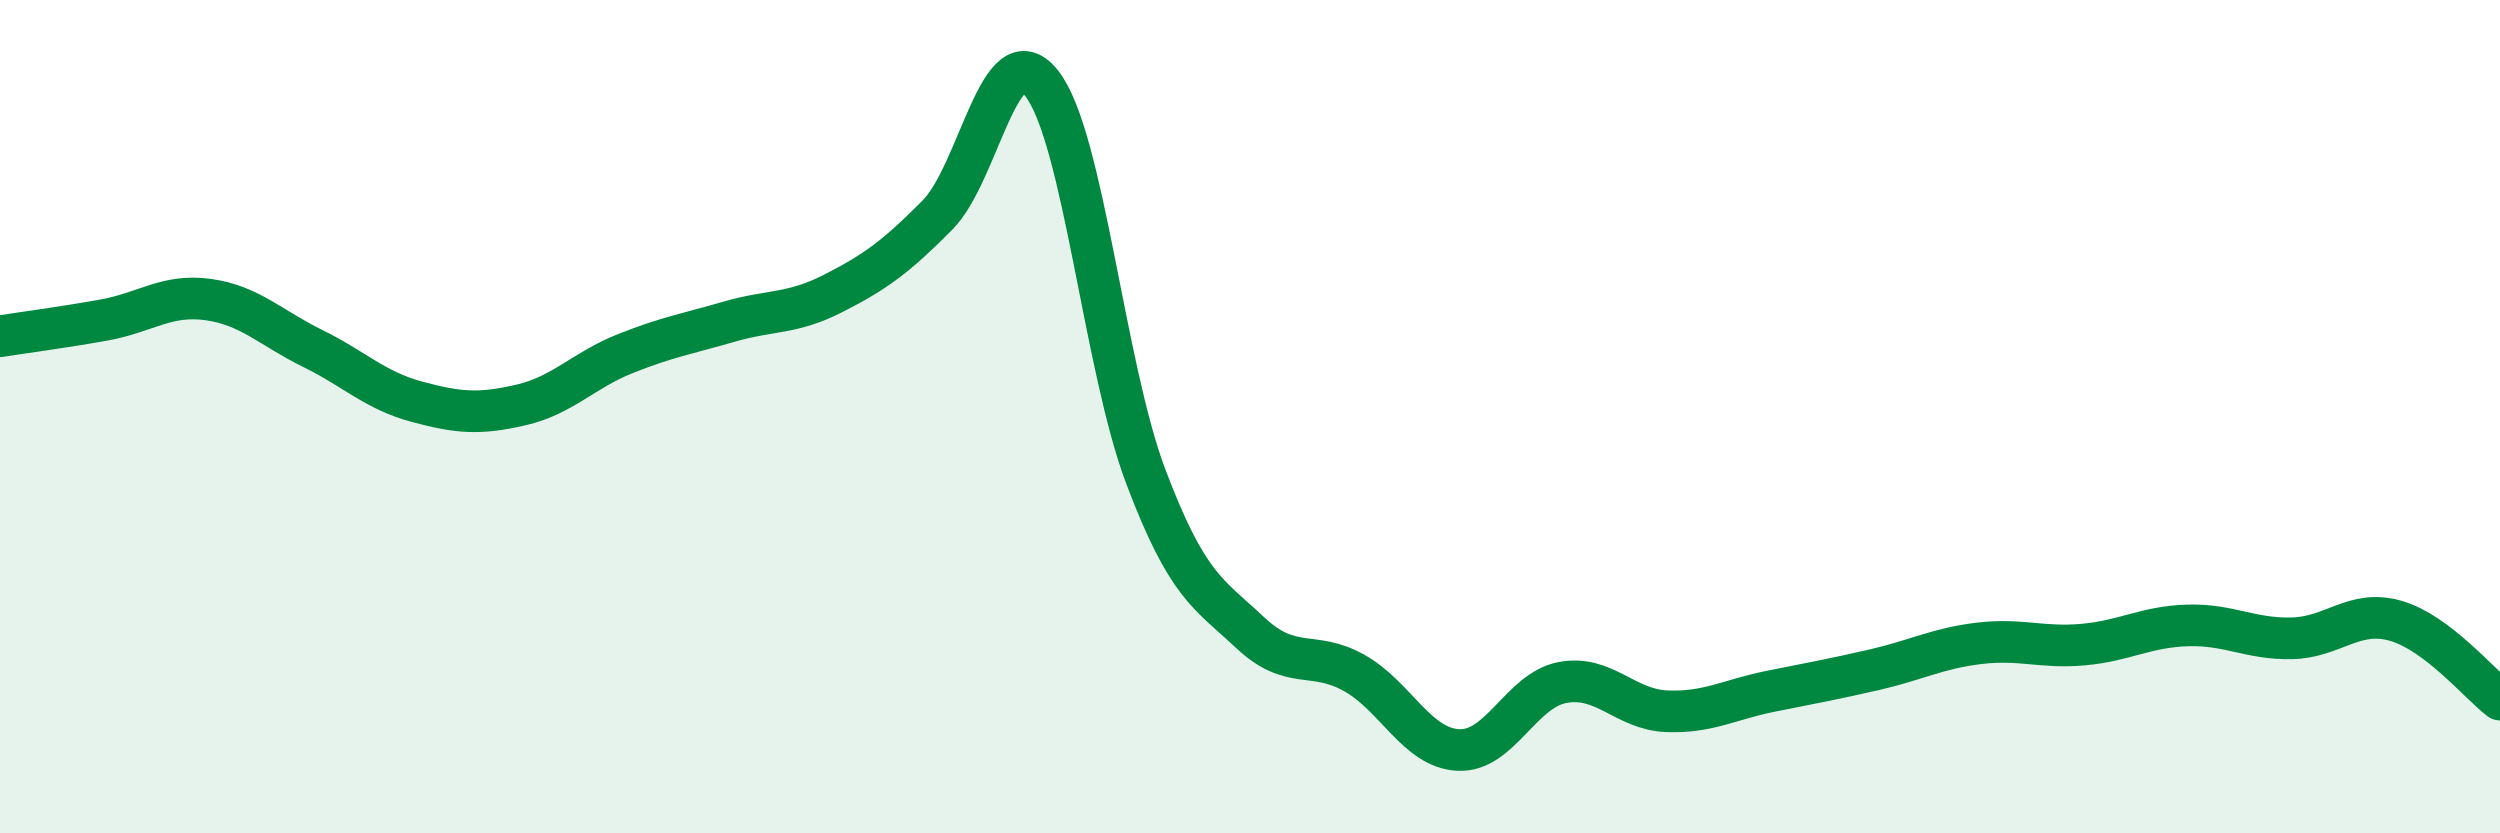
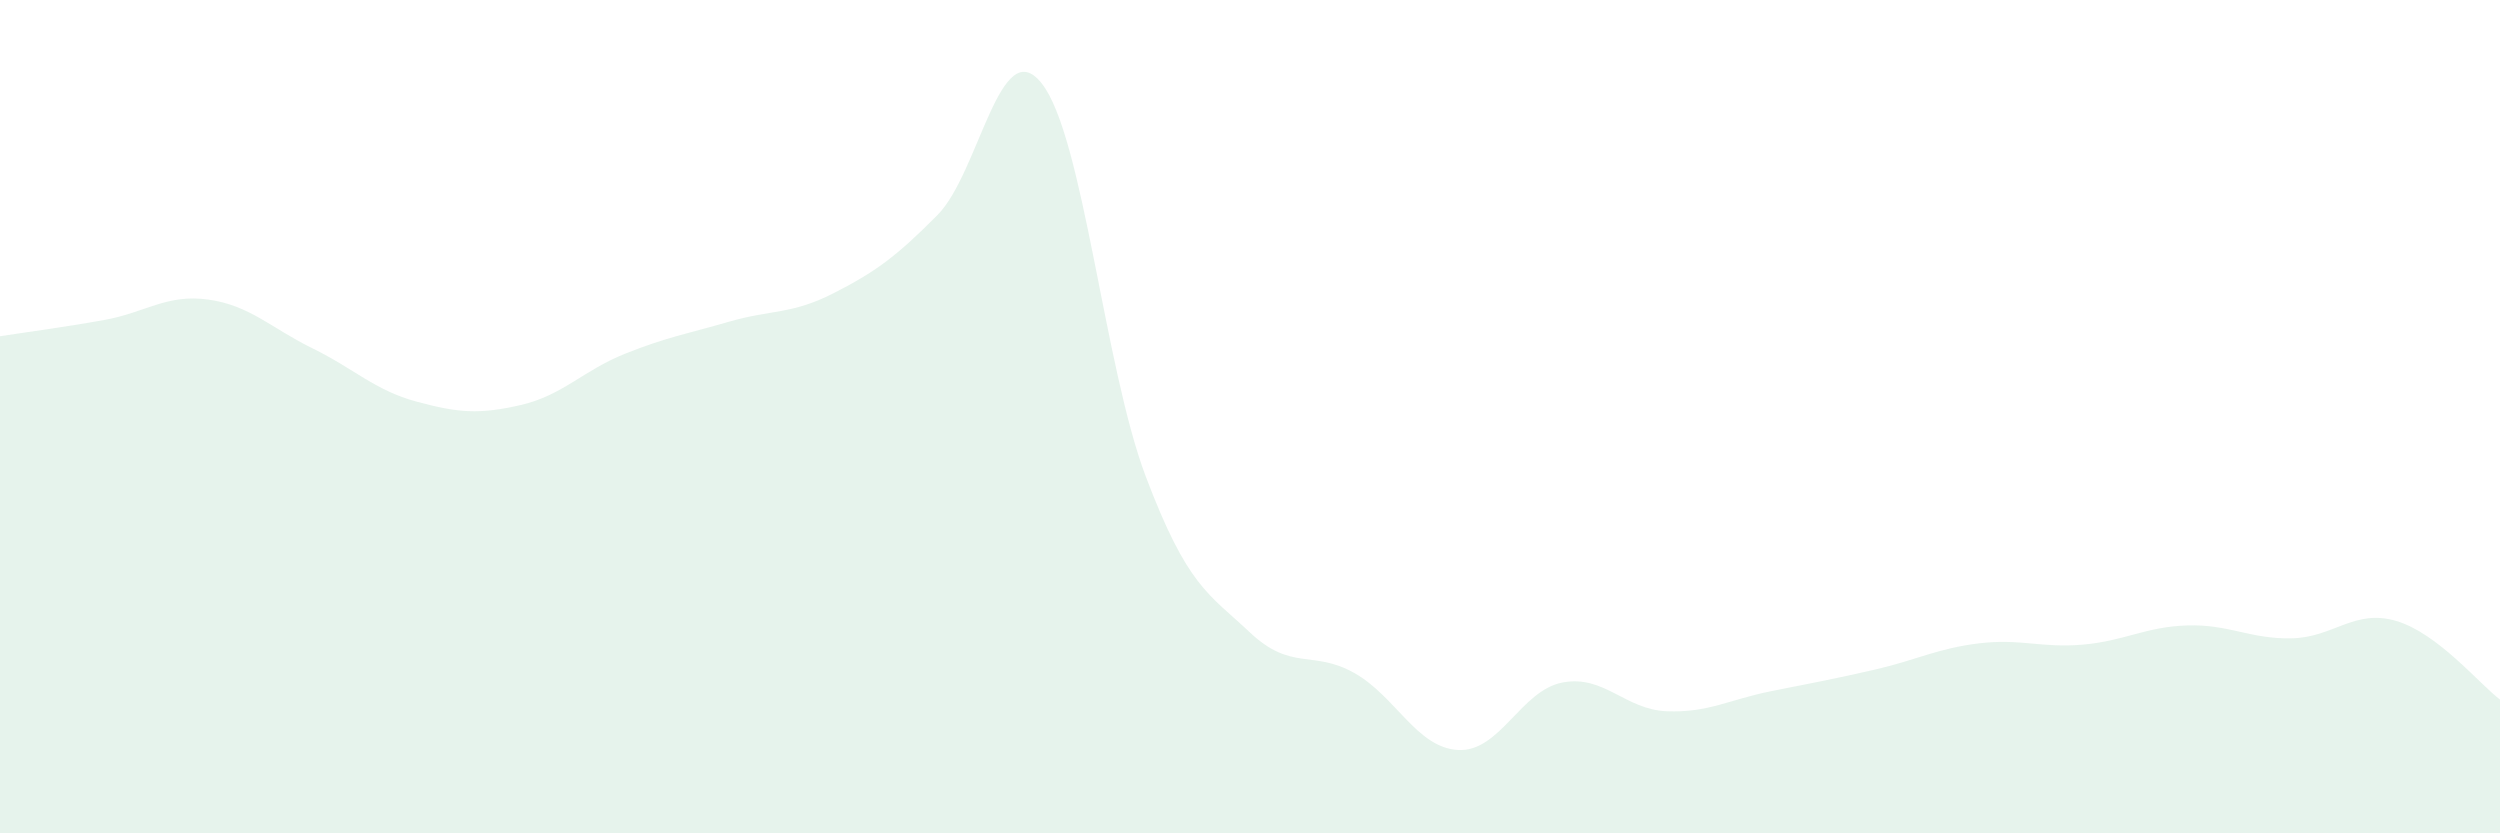
<svg xmlns="http://www.w3.org/2000/svg" width="60" height="20" viewBox="0 0 60 20">
  <path d="M 0,8.07 C 0.5,7.99 1.5,7.86 2.5,7.68 C 3.5,7.5 4,7.05 5,7.19 C 6,7.33 6.5,7.87 7.5,8.36 C 8.5,8.85 9,9.37 10,9.64 C 11,9.91 11.5,9.95 12.5,9.72 C 13.5,9.49 14,8.89 15,8.49 C 16,8.09 16.5,8.01 17.5,7.72 C 18.5,7.43 19,7.55 20,7.04 C 21,6.53 21.5,6.17 22.5,5.16 C 23.5,4.15 24,0.74 25,2 C 26,3.26 26.5,8.8 27.5,11.44 C 28.5,14.08 29,14.24 30,15.18 C 31,16.12 31.5,15.59 32.5,16.15 C 33.5,16.71 34,17.95 35,18 C 36,18.05 36.5,16.57 37.5,16.38 C 38.5,16.19 39,17.03 40,17.07 C 41,17.11 41.5,16.79 42.5,16.59 C 43.5,16.39 44,16.3 45,16.07 C 46,15.84 46.5,15.56 47.5,15.44 C 48.5,15.32 49,15.56 50,15.47 C 51,15.38 51.5,15.04 52.5,15.01 C 53.5,14.98 54,15.34 55,15.32 C 56,15.3 56.5,14.61 57.5,14.9 C 58.5,15.19 59.5,16.41 60,16.79L60 20L0 20Z" fill="#008740" opacity="0.1" stroke-linecap="round" stroke-linejoin="round" />
-   <path d="M 0,8.07 C 0.5,7.99 1.5,7.86 2.5,7.68 C 3.5,7.5 4,7.05 5,7.19 C 6,7.33 6.5,7.87 7.5,8.36 C 8.5,8.85 9,9.37 10,9.64 C 11,9.91 11.5,9.95 12.5,9.72 C 13.5,9.49 14,8.89 15,8.49 C 16,8.09 16.5,8.01 17.5,7.72 C 18.5,7.43 19,7.55 20,7.04 C 21,6.53 21.5,6.17 22.5,5.16 C 23.5,4.15 24,0.74 25,2 C 26,3.26 26.5,8.8 27.5,11.44 C 28.5,14.08 29,14.24 30,15.18 C 31,16.12 31.5,15.59 32.5,16.15 C 33.5,16.71 34,17.95 35,18 C 36,18.05 36.5,16.57 37.5,16.38 C 38.5,16.19 39,17.03 40,17.07 C 41,17.11 41.5,16.79 42.5,16.59 C 43.5,16.39 44,16.3 45,16.07 C 46,15.84 46.5,15.56 47.5,15.44 C 48.5,15.32 49,15.56 50,15.47 C 51,15.38 51.5,15.04 52.5,15.01 C 53.5,14.98 54,15.34 55,15.32 C 56,15.3 56.5,14.61 57.5,14.9 C 58.5,15.19 59.5,16.41 60,16.79" stroke="#008740" stroke-width="1" fill="none" stroke-linecap="round" stroke-linejoin="round" />
</svg>